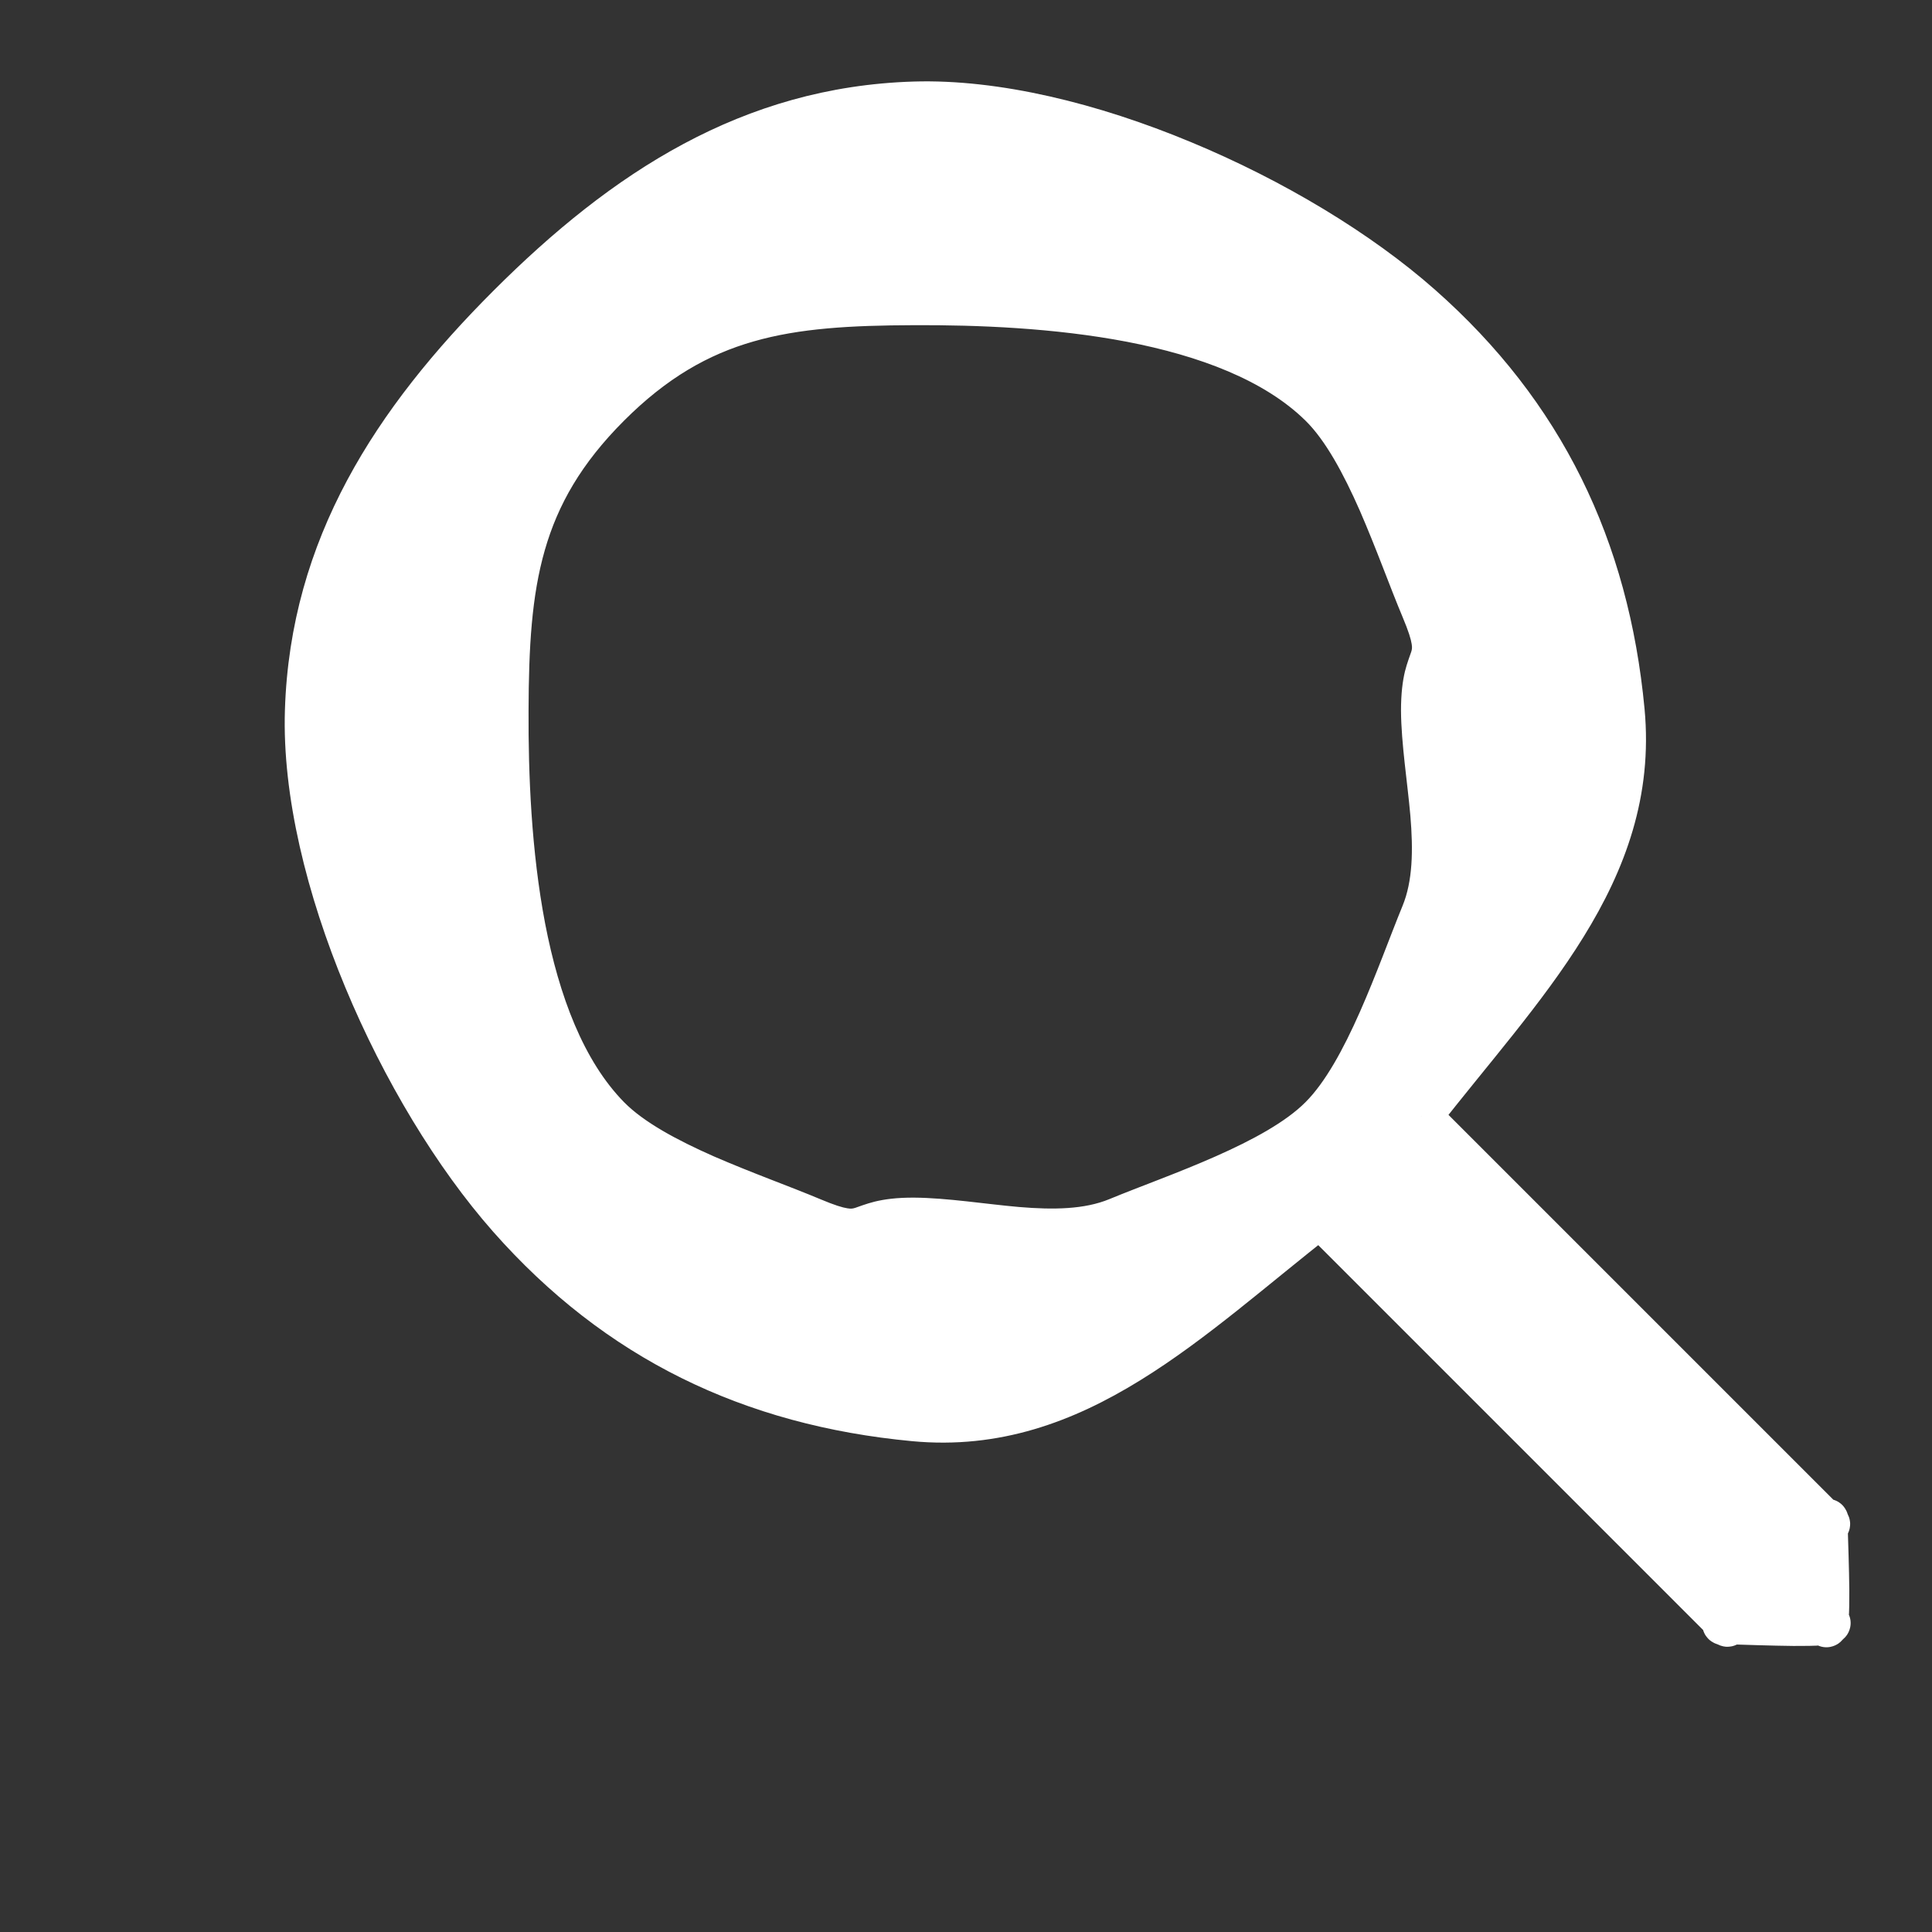
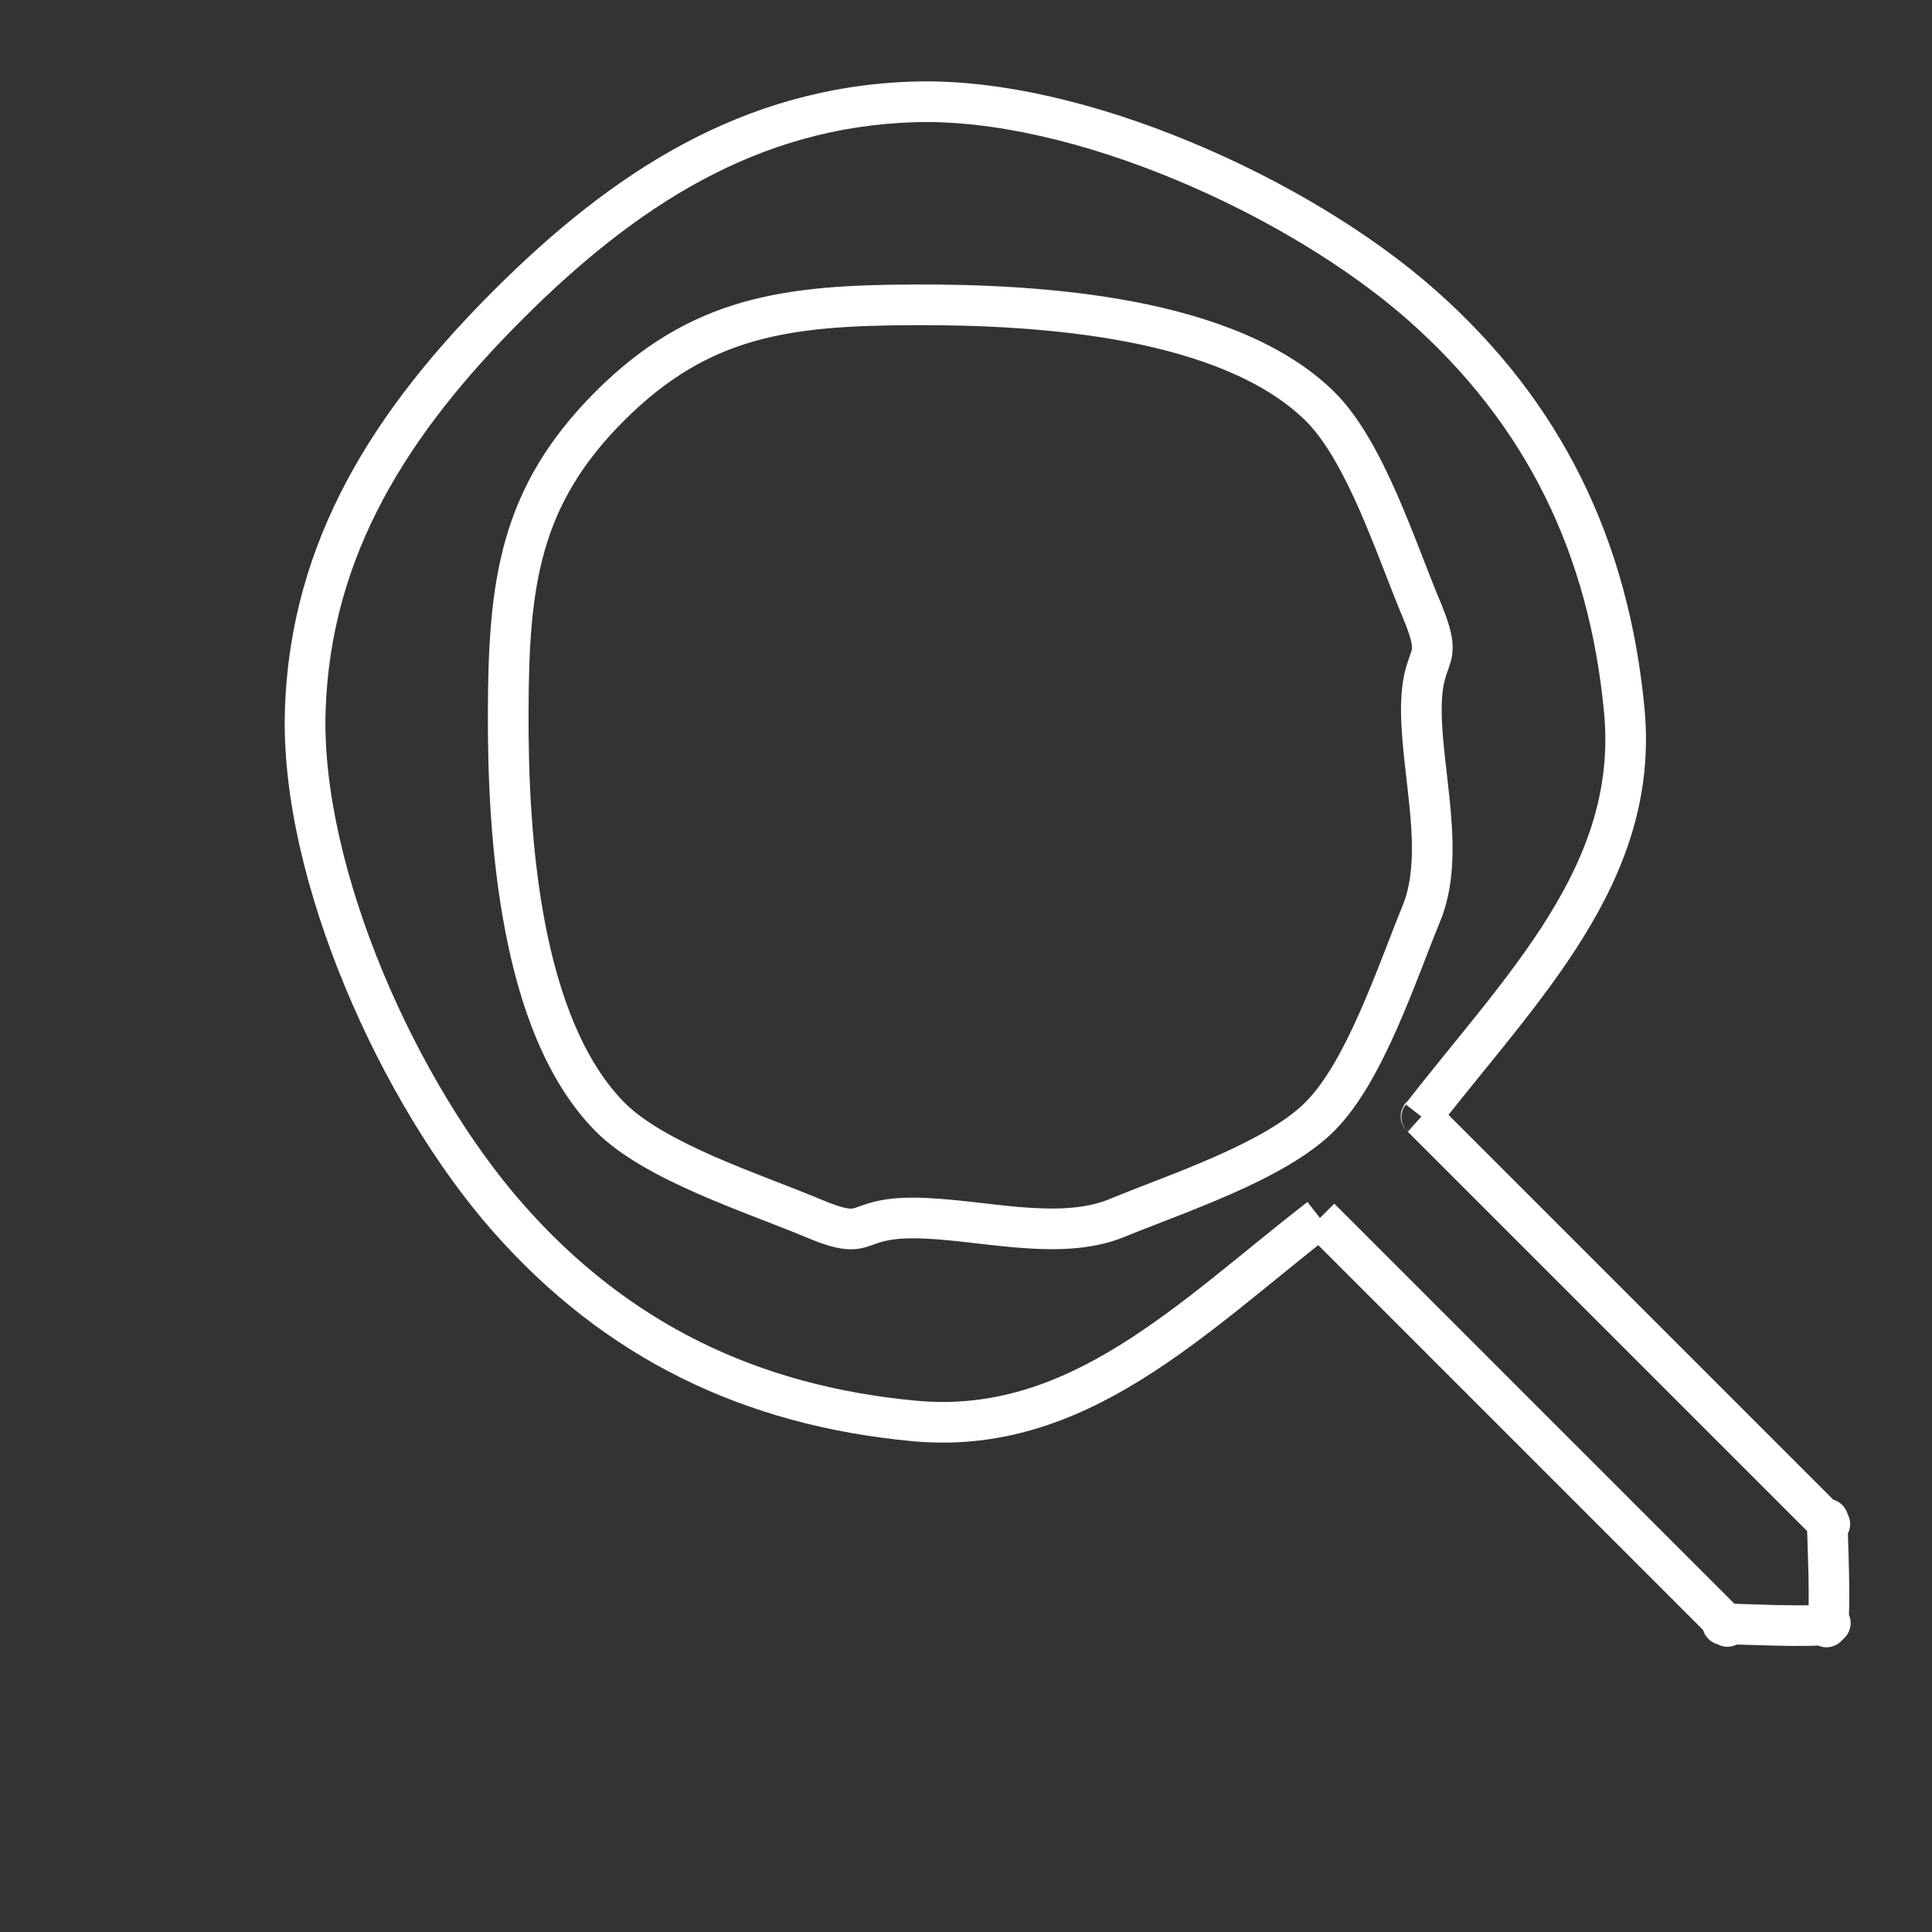
<svg xmlns="http://www.w3.org/2000/svg" width="19" height="19" viewBox="0 0 19 19" fill="none">
  <rect x="0" y="0" width="19" height="19" fill="#333333" stroke="none" />
  <mask id="path-1-outside-1_352_123" maskUnits="userSpaceOnUse" x="2" y="0" width="17" height="17" fill="black">
    <rect fill="white" x="2" width="17" height="17" />
    <path fill-rule="evenodd" clip-rule="evenodd" d="M13.978 10.98C14.966 9.707 16.125 8.593 15.974 6.989C15.823 5.385 15.186 4.064 13.978 2.998C12.77 1.931 10.599 0.952 8.989 1.002C7.379 1.052 6.137 1.859 4.998 2.998C3.857 4.137 3.053 5.377 3.002 6.989C2.951 8.601 3.931 10.769 4.998 11.978C6.064 13.188 7.384 13.823 8.989 13.974C10.594 14.124 11.708 12.968 12.98 11.978L16.972 15.97C16.876 15.93 17.045 16.043 16.972 15.97C16.868 15.97 17.068 16.009 16.972 15.97C17.076 15.97 17.874 16.009 17.97 15.97C17.896 16.043 18.066 15.93 17.97 15.97C17.93 16.066 18.043 15.896 17.97 15.97C18.009 15.873 17.97 15.076 17.97 14.972C17.97 14.868 18.009 15.068 17.97 14.972C17.93 14.876 18.043 15.045 17.97 14.972L13.978 10.98C13.99 10.991 13.967 10.969 13.978 10.98ZM12.98 3.995C13.427 4.435 13.735 5.413 13.978 5.991C14.222 6.569 13.976 6.362 13.978 6.989C13.981 7.616 14.217 8.405 13.978 8.985C13.739 9.565 13.424 10.537 12.98 10.98C12.537 11.424 11.565 11.739 10.985 11.978C10.405 12.217 9.616 11.981 8.989 11.978C8.362 11.976 8.569 12.222 7.991 11.978C7.413 11.735 6.435 11.428 5.995 10.98C5.117 10.087 4.993 8.243 4.998 6.989C5.003 5.735 5.109 4.882 5.995 3.995C6.882 3.109 7.736 3.003 8.989 2.998C10.242 2.992 12.087 3.116 12.98 3.995Z" />
  </mask>
-   <path fill-rule="evenodd" clip-rule="evenodd" d="M13.978 10.98C14.966 9.707 16.125 8.593 15.974 6.989C15.823 5.385 15.186 4.064 13.978 2.998C12.77 1.931 10.599 0.952 8.989 1.002C7.379 1.052 6.137 1.859 4.998 2.998C3.857 4.137 3.053 5.377 3.002 6.989C2.951 8.601 3.931 10.769 4.998 11.978C6.064 13.188 7.384 13.823 8.989 13.974C10.594 14.124 11.708 12.968 12.98 11.978L16.972 15.97C16.876 15.93 17.045 16.043 16.972 15.97C16.868 15.97 17.068 16.009 16.972 15.97C17.076 15.97 17.874 16.009 17.97 15.97C17.896 16.043 18.066 15.93 17.97 15.97C17.93 16.066 18.043 15.896 17.97 15.97C18.009 15.873 17.97 15.076 17.97 14.972C17.97 14.868 18.009 15.068 17.97 14.972C17.93 14.876 18.043 15.045 17.97 14.972L13.978 10.98C13.99 10.991 13.967 10.969 13.978 10.98ZM12.98 3.995C13.427 4.435 13.735 5.413 13.978 5.991C14.222 6.569 13.976 6.362 13.978 6.989C13.981 7.616 14.217 8.405 13.978 8.985C13.739 9.565 13.424 10.537 12.98 10.98C12.537 11.424 11.565 11.739 10.985 11.978C10.405 12.217 9.616 11.981 8.989 11.978C8.362 11.976 8.569 12.222 7.991 11.978C7.413 11.735 6.435 11.428 5.995 10.98C5.117 10.087 4.993 8.243 4.998 6.989C5.003 5.735 5.109 4.882 5.995 3.995C6.882 3.109 7.736 3.003 8.989 2.998C10.242 2.992 12.087 3.116 12.98 3.995Z" fill="white" />
  <path d="M4.998 2.998L5.139 3.139L5.139 3.139L4.998 2.998ZM16.972 15.97L17.113 15.828L17.113 15.828L16.972 15.97ZM17.97 14.972H18.17H17.97ZM17.97 14.972L18.111 14.83L18.111 14.83L17.97 14.972ZM13.978 10.98L14.12 10.839L14.119 10.838L13.978 10.98ZM12.98 3.995L13.121 3.853L12.98 3.995ZM5.995 10.98L5.853 11.121L5.995 10.98ZM4.998 6.989L4.798 6.988L4.998 6.989ZM14.136 11.103C14.617 10.483 15.172 9.864 15.573 9.214C15.982 8.553 16.254 7.83 16.173 6.97L15.775 7.008C15.845 7.752 15.614 8.388 15.233 9.004C14.846 9.63 14.327 10.205 13.82 10.858L14.136 11.103ZM16.173 6.97C16.017 5.318 15.359 3.949 14.111 2.848L13.846 3.147C15.014 4.178 15.628 5.451 15.775 7.008L16.173 6.97ZM14.111 2.848C13.487 2.297 12.623 1.775 11.711 1.397C10.801 1.018 9.826 0.776 8.983 0.802L8.995 1.202C9.762 1.178 10.678 1.4 11.558 1.766C12.436 2.131 13.261 2.631 13.846 3.147L14.111 2.848ZM8.983 0.802C7.3 0.854 6.013 1.7 4.856 2.856L5.139 3.139C6.262 2.017 7.457 1.249 8.995 1.202L8.983 0.802ZM4.856 2.856C3.698 4.013 2.855 5.299 2.802 6.983L3.202 6.995C3.251 5.455 4.016 4.261 5.139 3.139L4.856 2.856ZM2.802 6.983C2.775 7.827 3.018 8.802 3.396 9.711C3.775 10.623 4.297 11.486 4.848 12.111L5.148 11.846C4.631 11.261 4.13 10.436 3.765 9.558C3.4 8.678 3.178 7.763 3.202 6.995L2.802 6.983ZM4.848 12.111C5.95 13.361 7.318 14.018 8.97 14.173L9.008 13.775C7.45 13.629 6.178 13.015 5.148 11.846L4.848 12.111ZM8.97 14.173C9.83 14.254 10.554 13.982 11.214 13.574C11.865 13.173 12.483 12.619 13.103 12.136L12.858 11.82C12.205 12.328 11.63 12.847 11.004 13.234C10.389 13.614 9.753 13.845 9.008 13.775L8.97 14.173ZM12.839 12.12L16.83 16.111L17.113 15.828L13.122 11.837L12.839 12.12ZM16.83 16.111C16.833 16.114 16.833 16.114 16.832 16.113C16.832 16.113 16.827 16.107 16.821 16.097C16.818 16.093 16.812 16.083 16.806 16.07C16.803 16.063 16.8 16.054 16.797 16.043C16.794 16.031 16.791 16.016 16.791 15.997C16.791 15.977 16.793 15.953 16.803 15.926C16.813 15.898 16.83 15.871 16.853 15.85C16.898 15.807 16.948 15.798 16.973 15.796C16.998 15.794 17.018 15.797 17.027 15.799C17.038 15.801 17.046 15.804 17.051 15.806C17.061 15.809 17.067 15.812 17.069 15.813C17.072 15.814 17.073 15.815 17.074 15.816C17.074 15.816 17.075 15.816 17.075 15.816C17.075 15.816 17.075 15.816 17.075 15.817C17.076 15.817 17.077 15.818 17.079 15.82C17.081 15.822 17.087 15.826 17.093 15.834C17.097 15.837 17.102 15.844 17.108 15.853C17.114 15.861 17.124 15.878 17.132 15.902C17.14 15.925 17.151 15.976 17.128 16.034C17.117 16.063 17.099 16.089 17.077 16.109C17.056 16.128 17.034 16.14 17.016 16.147C16.998 16.154 16.983 16.157 16.971 16.159C16.96 16.161 16.95 16.161 16.942 16.161C16.928 16.161 16.917 16.159 16.912 16.158C16.9 16.156 16.893 16.153 16.893 16.153C16.891 16.153 16.892 16.153 16.895 16.154L17.048 15.785C17.04 15.781 17.03 15.778 17.021 15.774C17.013 15.772 16.999 15.767 16.983 15.764C16.975 15.763 16.962 15.761 16.946 15.761C16.938 15.761 16.927 15.761 16.915 15.763C16.903 15.765 16.887 15.768 16.869 15.775C16.851 15.783 16.828 15.794 16.807 15.814C16.784 15.835 16.766 15.86 16.755 15.89C16.732 15.949 16.743 16 16.751 16.024C16.759 16.049 16.77 16.068 16.777 16.077C16.784 16.087 16.79 16.095 16.795 16.1C16.804 16.11 16.813 16.118 16.818 16.123C16.83 16.133 16.842 16.142 16.852 16.149C16.862 16.155 16.875 16.163 16.889 16.17C16.895 16.173 16.906 16.178 16.919 16.183C16.926 16.185 16.935 16.188 16.948 16.191C16.958 16.193 16.979 16.197 17.006 16.194C17.031 16.192 17.082 16.183 17.128 16.14C17.151 16.118 17.168 16.091 17.179 16.063C17.189 16.035 17.191 16.01 17.191 15.99C17.191 15.971 17.188 15.955 17.184 15.943C17.181 15.931 17.178 15.921 17.174 15.914C17.168 15.899 17.162 15.888 17.157 15.881C17.148 15.867 17.139 15.856 17.133 15.85C17.127 15.842 17.12 15.835 17.113 15.828L16.83 16.111ZM16.895 16.154C16.899 16.156 16.899 16.156 16.898 16.155C16.898 16.155 16.891 16.152 16.881 16.145C16.876 16.142 16.867 16.136 16.857 16.126C16.852 16.121 16.845 16.113 16.838 16.104C16.831 16.095 16.823 16.081 16.815 16.064C16.807 16.046 16.8 16.022 16.799 15.994C16.798 15.964 16.803 15.933 16.816 15.904C16.841 15.847 16.884 15.82 16.906 15.809C16.929 15.797 16.948 15.793 16.958 15.791C16.968 15.789 16.977 15.788 16.982 15.788C16.992 15.787 16.999 15.787 17.002 15.788C17.005 15.788 17.006 15.788 17.007 15.788C17.008 15.788 17.008 15.788 17.008 15.788C17.008 15.788 17.008 15.789 17.009 15.789C17.009 15.789 17.011 15.789 17.014 15.79C17.016 15.791 17.023 15.793 17.032 15.797C17.037 15.8 17.044 15.804 17.053 15.81C17.061 15.815 17.078 15.827 17.094 15.846C17.11 15.865 17.139 15.907 17.141 15.969C17.142 16 17.135 16.031 17.122 16.058C17.11 16.084 17.094 16.103 17.081 16.117C17.067 16.13 17.054 16.139 17.044 16.145C17.034 16.151 17.025 16.155 17.018 16.158C17.005 16.163 16.994 16.166 16.988 16.167C16.977 16.169 16.969 16.17 16.969 16.17C16.968 16.17 16.968 16.17 16.972 16.17V15.77C16.962 15.77 16.953 15.77 16.943 15.771C16.934 15.771 16.919 15.772 16.904 15.776C16.895 15.778 16.883 15.781 16.868 15.787C16.861 15.79 16.851 15.794 16.84 15.8C16.83 15.807 16.816 15.816 16.802 15.829C16.788 15.843 16.772 15.863 16.76 15.889C16.747 15.917 16.74 15.947 16.741 15.979C16.743 16.042 16.772 16.085 16.789 16.104C16.806 16.125 16.823 16.137 16.832 16.143C16.843 16.15 16.852 16.155 16.858 16.158C16.871 16.164 16.882 16.168 16.889 16.17C16.904 16.175 16.918 16.178 16.93 16.181C16.942 16.183 16.956 16.185 16.972 16.187C16.979 16.187 16.991 16.188 17.005 16.187C17.012 16.187 17.022 16.186 17.034 16.183C17.045 16.181 17.066 16.176 17.089 16.164C17.112 16.153 17.156 16.125 17.181 16.067C17.194 16.038 17.2 16.007 17.199 15.976C17.197 15.947 17.19 15.923 17.182 15.905C17.174 15.887 17.165 15.873 17.158 15.864C17.151 15.854 17.143 15.846 17.137 15.84C17.126 15.829 17.116 15.821 17.109 15.817C17.096 15.807 17.083 15.801 17.075 15.797C17.066 15.793 17.057 15.789 17.048 15.785L16.895 16.154ZM16.972 16.17C17.023 16.17 17.234 16.179 17.469 16.184C17.582 16.187 17.698 16.188 17.792 16.186C17.839 16.185 17.883 16.184 17.921 16.18C17.949 16.178 18.002 16.173 18.046 16.154L17.893 15.785C17.914 15.776 17.921 15.779 17.886 15.782C17.861 15.784 17.827 15.786 17.784 15.787C17.698 15.788 17.59 15.787 17.478 15.785C17.265 15.78 17.025 15.77 16.972 15.77V16.17ZM18.046 16.154C18.05 16.153 18.05 16.153 18.049 16.153C18.049 16.153 18.041 16.156 18.03 16.158C18.024 16.159 18.013 16.161 17.999 16.161C17.992 16.161 17.982 16.161 17.97 16.159C17.959 16.157 17.943 16.154 17.925 16.147C17.908 16.14 17.886 16.128 17.864 16.109C17.842 16.089 17.825 16.063 17.813 16.034C17.791 15.976 17.802 15.925 17.809 15.902C17.817 15.878 17.828 15.861 17.833 15.853C17.839 15.844 17.845 15.837 17.848 15.834C17.855 15.826 17.86 15.822 17.862 15.82C17.864 15.818 17.866 15.817 17.866 15.817C17.867 15.816 17.867 15.816 17.867 15.816C17.867 15.816 17.867 15.816 17.868 15.816C17.868 15.815 17.87 15.814 17.873 15.813C17.875 15.812 17.881 15.809 17.89 15.806C17.895 15.804 17.903 15.801 17.914 15.799C17.923 15.797 17.943 15.794 17.969 15.796C17.993 15.798 18.044 15.807 18.089 15.85C18.112 15.871 18.128 15.898 18.139 15.926C18.148 15.953 18.151 15.977 18.151 15.997C18.15 16.016 18.147 16.031 18.144 16.043C18.142 16.054 18.138 16.063 18.135 16.07C18.13 16.083 18.124 16.093 18.121 16.097C18.114 16.107 18.109 16.113 18.109 16.113C18.108 16.114 18.109 16.114 18.111 16.111L17.828 15.828C17.822 15.835 17.815 15.842 17.808 15.85C17.802 15.856 17.793 15.867 17.784 15.881C17.78 15.888 17.773 15.899 17.767 15.914C17.764 15.921 17.76 15.931 17.757 15.943C17.754 15.955 17.751 15.971 17.751 15.99C17.75 16.01 17.753 16.035 17.763 16.063C17.773 16.091 17.79 16.118 17.813 16.14C17.859 16.183 17.91 16.192 17.936 16.194C17.962 16.197 17.983 16.193 17.994 16.191C18.006 16.188 18.016 16.185 18.023 16.183C18.035 16.178 18.046 16.173 18.053 16.17C18.067 16.163 18.079 16.155 18.089 16.149C18.099 16.142 18.111 16.133 18.123 16.123C18.129 16.118 18.137 16.11 18.147 16.1C18.151 16.095 18.158 16.087 18.165 16.077C18.171 16.068 18.182 16.049 18.19 16.024C18.198 16 18.209 15.949 18.187 15.89C18.175 15.86 18.157 15.835 18.135 15.814C18.113 15.794 18.091 15.783 18.073 15.775C18.055 15.768 18.038 15.765 18.026 15.763C18.014 15.761 18.003 15.761 17.995 15.761C17.98 15.761 17.967 15.763 17.959 15.764C17.942 15.767 17.929 15.772 17.921 15.774C17.911 15.778 17.902 15.781 17.893 15.785L18.046 16.154ZM18.111 16.111C18.114 16.108 18.114 16.108 18.113 16.109C18.113 16.109 18.107 16.114 18.098 16.121C18.093 16.124 18.083 16.13 18.07 16.135C18.063 16.138 18.054 16.141 18.043 16.144C18.032 16.147 18.016 16.15 17.997 16.151C17.977 16.151 17.953 16.148 17.926 16.139C17.898 16.128 17.871 16.112 17.849 16.088C17.807 16.043 17.798 15.993 17.796 15.969C17.794 15.943 17.797 15.923 17.799 15.914C17.801 15.903 17.804 15.895 17.805 15.89C17.809 15.881 17.812 15.875 17.813 15.873C17.814 15.87 17.815 15.868 17.816 15.868C17.816 15.867 17.816 15.867 17.816 15.867C17.816 15.867 17.816 15.867 17.817 15.866C17.817 15.866 17.818 15.864 17.82 15.862C17.821 15.86 17.826 15.855 17.834 15.848C17.837 15.845 17.844 15.839 17.853 15.833C17.861 15.828 17.878 15.817 17.902 15.809C17.925 15.802 17.976 15.791 18.034 15.813C18.063 15.825 18.089 15.842 18.109 15.864C18.128 15.886 18.14 15.908 18.147 15.925C18.154 15.943 18.157 15.959 18.159 15.97C18.161 15.982 18.161 15.992 18.161 15.999C18.161 16.013 18.159 16.024 18.158 16.03C18.156 16.041 18.153 16.049 18.153 16.049C18.153 16.05 18.153 16.049 18.154 16.046L17.785 15.893C17.781 15.902 17.778 15.911 17.774 15.921C17.772 15.929 17.767 15.943 17.765 15.959C17.763 15.967 17.761 15.979 17.761 15.995C17.761 16.003 17.761 16.014 17.763 16.026C17.765 16.038 17.768 16.055 17.775 16.073C17.782 16.091 17.794 16.113 17.814 16.135C17.834 16.157 17.86 16.175 17.89 16.187C17.949 16.209 18 16.198 18.024 16.19C18.049 16.182 18.068 16.171 18.077 16.165C18.087 16.158 18.095 16.151 18.1 16.147C18.11 16.137 18.118 16.129 18.123 16.123C18.133 16.111 18.142 16.099 18.149 16.089C18.155 16.079 18.163 16.067 18.17 16.053C18.173 16.046 18.178 16.035 18.183 16.022C18.185 16.016 18.189 16.006 18.191 15.994C18.193 15.983 18.197 15.962 18.194 15.935C18.192 15.91 18.183 15.859 18.14 15.813C18.118 15.79 18.091 15.773 18.063 15.763C18.035 15.753 18.01 15.75 17.99 15.751C17.971 15.751 17.955 15.754 17.943 15.757C17.931 15.76 17.921 15.764 17.913 15.767C17.899 15.773 17.888 15.78 17.881 15.784C17.867 15.793 17.856 15.802 17.849 15.808C17.842 15.815 17.835 15.822 17.828 15.828L18.111 16.111ZM18.154 16.046C18.173 16.002 18.178 15.949 18.18 15.921C18.184 15.883 18.185 15.839 18.186 15.792C18.188 15.698 18.187 15.582 18.184 15.469C18.179 15.234 18.17 15.023 18.17 14.972H17.77C17.77 15.025 17.78 15.265 17.785 15.478C17.787 15.589 17.788 15.698 17.787 15.784C17.786 15.827 17.784 15.861 17.782 15.886C17.779 15.921 17.776 15.914 17.785 15.893L18.154 16.046ZM18.17 14.972C18.17 14.968 18.17 14.967 18.17 14.969C18.17 14.969 18.169 14.977 18.167 14.988C18.166 14.994 18.163 15.005 18.158 15.018C18.155 15.024 18.151 15.034 18.145 15.044C18.139 15.054 18.13 15.067 18.117 15.081C18.103 15.094 18.084 15.11 18.058 15.122C18.031 15.135 18 15.142 17.969 15.141C17.907 15.139 17.865 15.11 17.846 15.094C17.826 15.078 17.815 15.061 17.81 15.053C17.804 15.044 17.8 15.036 17.797 15.032C17.793 15.023 17.791 15.016 17.79 15.014C17.789 15.011 17.789 15.009 17.789 15.009C17.788 15.008 17.788 15.008 17.788 15.008C17.788 15.008 17.788 15.008 17.788 15.007C17.788 15.006 17.788 15.005 17.788 15.002C17.788 14.999 17.787 14.992 17.788 14.982C17.788 14.977 17.789 14.969 17.791 14.958C17.793 14.948 17.797 14.929 17.809 14.906C17.82 14.884 17.847 14.841 17.904 14.816C17.933 14.803 17.964 14.798 17.994 14.799C18.022 14.8 18.046 14.807 18.064 14.815C18.081 14.823 18.095 14.831 18.104 14.838C18.113 14.845 18.121 14.852 18.126 14.857C18.136 14.867 18.142 14.877 18.145 14.881C18.152 14.891 18.155 14.898 18.156 14.898C18.156 14.899 18.156 14.899 18.154 14.895L17.785 15.048C17.788 15.057 17.793 15.066 17.797 15.075C17.801 15.083 17.807 15.096 17.817 15.109C17.821 15.116 17.829 15.126 17.84 15.137C17.846 15.143 17.854 15.15 17.863 15.158C17.873 15.165 17.887 15.174 17.905 15.182C17.923 15.19 17.947 15.197 17.977 15.199C18.007 15.2 18.038 15.194 18.067 15.181C18.125 15.156 18.153 15.112 18.164 15.089C18.176 15.066 18.181 15.045 18.183 15.034C18.186 15.022 18.187 15.012 18.187 15.005C18.188 14.991 18.187 14.979 18.187 14.972C18.186 14.956 18.183 14.942 18.181 14.93C18.178 14.918 18.175 14.904 18.17 14.889C18.168 14.882 18.164 14.871 18.158 14.858C18.155 14.852 18.15 14.843 18.143 14.832C18.137 14.823 18.125 14.806 18.105 14.789C18.085 14.772 18.042 14.743 17.98 14.741C17.947 14.74 17.916 14.747 17.889 14.76C17.863 14.772 17.843 14.788 17.829 14.802C17.816 14.816 17.806 14.83 17.8 14.84C17.794 14.851 17.79 14.861 17.787 14.868C17.781 14.883 17.778 14.896 17.776 14.904C17.772 14.919 17.771 14.934 17.77 14.943C17.77 14.953 17.77 14.962 17.77 14.972H18.17ZM18.154 14.895C18.153 14.892 18.153 14.891 18.153 14.893C18.153 14.893 18.156 14.9 18.158 14.912C18.159 14.917 18.161 14.928 18.161 14.942C18.161 14.95 18.161 14.96 18.159 14.971C18.157 14.983 18.154 14.998 18.147 15.016C18.14 15.034 18.128 15.056 18.109 15.077C18.089 15.099 18.063 15.117 18.034 15.128C17.976 15.15 17.925 15.139 17.902 15.132C17.878 15.124 17.861 15.114 17.853 15.108C17.844 15.102 17.837 15.097 17.834 15.093C17.826 15.086 17.821 15.081 17.82 15.079C17.818 15.077 17.817 15.076 17.817 15.075C17.816 15.075 17.816 15.075 17.816 15.074C17.816 15.074 17.816 15.074 17.816 15.074C17.815 15.073 17.814 15.072 17.813 15.069C17.812 15.067 17.809 15.06 17.805 15.051C17.804 15.046 17.801 15.038 17.799 15.027C17.797 15.018 17.794 14.998 17.796 14.973C17.798 14.948 17.807 14.898 17.849 14.853C17.871 14.83 17.898 14.813 17.926 14.803C17.953 14.793 17.977 14.791 17.997 14.791C18.016 14.791 18.032 14.794 18.043 14.797C18.054 14.8 18.063 14.803 18.07 14.806C18.083 14.812 18.093 14.818 18.098 14.821C18.107 14.827 18.113 14.832 18.113 14.832C18.114 14.833 18.114 14.833 18.111 14.83L17.828 15.113C17.835 15.12 17.842 15.127 17.849 15.133C17.856 15.139 17.867 15.148 17.881 15.157C17.888 15.162 17.899 15.168 17.913 15.174C17.921 15.178 17.931 15.181 17.943 15.184C17.955 15.188 17.971 15.191 17.99 15.191C18.01 15.191 18.035 15.189 18.063 15.179C18.091 15.168 18.118 15.151 18.14 15.128C18.183 15.082 18.192 15.031 18.194 15.006C18.197 14.979 18.193 14.958 18.191 14.948C18.189 14.935 18.185 14.926 18.183 14.919C18.178 14.906 18.173 14.895 18.17 14.889C18.163 14.875 18.155 14.862 18.149 14.852C18.142 14.842 18.133 14.83 18.123 14.819C18.118 14.813 18.11 14.804 18.1 14.795C18.095 14.79 18.087 14.784 18.077 14.777C18.068 14.771 18.049 14.759 18.024 14.751C18 14.743 17.949 14.732 17.89 14.755C17.86 14.766 17.834 14.784 17.814 14.807C17.794 14.828 17.782 14.851 17.775 14.869C17.768 14.887 17.765 14.903 17.763 14.915C17.761 14.928 17.761 14.938 17.761 14.946C17.761 14.962 17.763 14.975 17.765 14.983C17.767 14.999 17.772 15.012 17.774 15.021C17.778 15.03 17.781 15.04 17.785 15.048L18.154 14.895ZM18.111 14.83L14.12 10.839L13.837 11.122L17.828 15.113L18.111 14.83ZM14.119 10.838C14.118 10.838 14.118 10.838 14.118 10.838C14.118 10.838 14.119 10.838 14.119 10.838C14.119 10.838 14.12 10.839 14.12 10.84C14.121 10.841 14.123 10.842 14.124 10.844C14.125 10.845 14.127 10.847 14.129 10.849C14.129 10.85 14.131 10.851 14.132 10.853C14.133 10.855 14.135 10.857 14.138 10.861C14.14 10.863 14.143 10.869 14.147 10.875C14.149 10.879 14.152 10.884 14.155 10.89C14.158 10.896 14.162 10.905 14.166 10.917C14.168 10.923 14.17 10.935 14.172 10.941C14.173 10.949 14.175 10.968 14.175 10.978C14.175 10.99 14.171 11.018 14.167 11.033C14.161 11.05 14.144 11.084 14.132 11.101C14.118 11.117 14.086 11.143 14.069 11.153C14.053 11.161 14.022 11.171 14.008 11.174C13.995 11.176 13.973 11.177 13.964 11.177C13.956 11.176 13.941 11.174 13.935 11.173C13.93 11.172 13.92 11.169 13.916 11.168C13.912 11.167 13.905 11.165 13.902 11.163C13.895 11.161 13.889 11.158 13.885 11.156C13.877 11.152 13.872 11.148 13.868 11.146C13.865 11.144 13.862 11.142 13.86 11.141C13.858 11.139 13.857 11.138 13.855 11.137C13.853 11.136 13.851 11.134 13.85 11.133C13.849 11.132 13.848 11.132 13.847 11.131C13.846 11.13 13.845 11.129 13.844 11.129C13.843 11.127 13.843 11.127 13.842 11.127C13.842 11.126 13.842 11.126 13.842 11.126C13.842 11.127 13.842 11.126 13.842 11.126C13.841 11.126 13.841 11.125 13.84 11.124C13.839 11.124 13.838 11.123 13.837 11.121C13.836 11.121 13.836 11.12 13.835 11.119C13.834 11.118 13.832 11.116 13.83 11.114C13.829 11.113 13.828 11.111 13.826 11.109C13.825 11.107 13.823 11.105 13.82 11.101C13.818 11.098 13.814 11.093 13.81 11.085C13.807 11.081 13.804 11.076 13.801 11.069C13.8 11.066 13.797 11.059 13.795 11.056C13.794 11.052 13.791 11.042 13.789 11.037C13.787 11.031 13.785 11.016 13.783 11.008C13.782 10.999 13.782 10.977 13.783 10.964C13.785 10.95 13.793 10.918 13.799 10.902C13.809 10.884 13.833 10.85 13.848 10.835C13.863 10.822 13.896 10.803 13.913 10.796C13.928 10.791 13.955 10.785 13.967 10.784C13.977 10.784 13.996 10.784 14.004 10.785C14.011 10.786 14.023 10.788 14.028 10.789C14.041 10.792 14.05 10.795 14.056 10.798C14.063 10.8 14.068 10.803 14.071 10.805C14.078 10.808 14.084 10.811 14.087 10.813C14.09 10.815 14.093 10.817 14.095 10.818C14.097 10.819 14.098 10.821 14.099 10.822C14.101 10.823 14.103 10.825 14.104 10.825C14.107 10.827 14.108 10.828 14.109 10.829C14.11 10.829 14.11 10.83 14.111 10.83C14.111 10.831 14.111 10.831 14.111 10.831C14.111 10.831 14.111 10.831 14.111 10.831L13.846 11.13C13.847 11.131 13.848 11.132 13.849 11.133C13.85 11.134 13.852 11.136 13.854 11.137C13.855 11.138 13.857 11.139 13.859 11.141C13.86 11.142 13.862 11.143 13.864 11.145C13.866 11.146 13.867 11.147 13.869 11.149C13.871 11.15 13.873 11.152 13.877 11.154C13.88 11.155 13.885 11.159 13.892 11.162C13.896 11.164 13.901 11.166 13.907 11.169C13.913 11.171 13.923 11.175 13.935 11.178C13.941 11.179 13.953 11.181 13.96 11.182C13.968 11.183 13.986 11.183 13.996 11.183C14.009 11.182 14.036 11.176 14.051 11.171C14.067 11.164 14.1 11.145 14.116 11.132C14.131 11.117 14.155 11.083 14.164 11.065C14.171 11.049 14.179 11.017 14.181 11.002C14.182 10.99 14.181 10.968 14.18 10.958C14.179 10.95 14.176 10.936 14.175 10.93C14.173 10.925 14.17 10.915 14.168 10.911C14.167 10.907 14.164 10.901 14.163 10.898C14.159 10.891 14.156 10.885 14.154 10.882C14.15 10.874 14.146 10.868 14.143 10.865C14.141 10.862 14.139 10.859 14.137 10.858C14.136 10.856 14.134 10.854 14.133 10.853C14.132 10.851 14.13 10.849 14.129 10.848C14.128 10.847 14.127 10.846 14.126 10.845C14.125 10.844 14.124 10.842 14.123 10.842C14.121 10.84 14.12 10.839 14.12 10.838C14.118 10.837 14.116 10.835 14.115 10.834C14.114 10.833 14.112 10.831 14.11 10.83C14.11 10.829 14.108 10.828 14.107 10.826C14.106 10.826 14.105 10.825 14.103 10.824C14.102 10.823 14.101 10.822 14.1 10.821C14.099 10.82 14.097 10.819 14.095 10.817C14.094 10.816 14.092 10.815 14.09 10.813C14.088 10.812 14.085 10.81 14.082 10.808C14.079 10.806 14.073 10.802 14.065 10.798C14.061 10.796 14.055 10.793 14.048 10.791C14.045 10.79 14.038 10.787 14.034 10.786C14.03 10.785 14.021 10.782 14.015 10.781C14.009 10.78 13.994 10.778 13.986 10.777C13.976 10.777 13.954 10.778 13.942 10.78C13.928 10.783 13.897 10.793 13.881 10.801C13.864 10.811 13.832 10.837 13.818 10.853C13.806 10.87 13.789 10.904 13.783 10.921C13.779 10.936 13.775 10.964 13.775 10.976C13.775 10.986 13.777 11.005 13.778 11.013C13.78 11.019 13.783 11.031 13.784 11.037C13.788 11.049 13.792 11.058 13.795 11.064C13.798 11.07 13.801 11.075 13.803 11.079C13.807 11.085 13.81 11.091 13.812 11.094C13.815 11.097 13.817 11.099 13.818 11.101C13.819 11.103 13.821 11.104 13.822 11.105C13.823 11.108 13.825 11.109 13.826 11.111C13.828 11.113 13.83 11.114 13.83 11.115C13.832 11.117 13.834 11.119 13.835 11.12C13.836 11.121 13.837 11.122 13.838 11.123L14.119 10.838ZM12.84 4.138C13.034 4.329 13.21 4.652 13.373 5.022C13.452 5.204 13.526 5.39 13.596 5.57C13.665 5.748 13.732 5.921 13.794 6.069L14.163 5.913C14.103 5.772 14.04 5.606 13.969 5.425C13.899 5.245 13.822 5.051 13.739 4.861C13.575 4.488 13.374 4.102 13.121 3.853L12.84 4.138ZM13.794 6.069C13.853 6.209 13.876 6.287 13.883 6.334C13.889 6.37 13.886 6.387 13.878 6.412C13.872 6.431 13.837 6.521 13.817 6.602C13.794 6.698 13.778 6.819 13.778 6.99L14.178 6.988C14.178 6.845 14.191 6.757 14.206 6.697C14.224 6.622 14.235 6.611 14.26 6.531C14.283 6.457 14.295 6.378 14.278 6.272C14.263 6.176 14.225 6.062 14.163 5.913L13.794 6.069ZM13.778 6.99C13.78 7.312 13.842 7.699 13.87 8.021C13.899 8.365 13.893 8.666 13.793 8.909L14.163 9.061C14.302 8.724 14.298 8.34 14.268 7.988C14.236 7.614 14.18 7.293 14.178 6.988L13.778 6.99ZM13.793 8.909C13.668 9.214 13.537 9.582 13.373 9.953C13.21 10.322 13.033 10.645 12.839 10.839L13.122 11.122C13.372 10.872 13.574 10.488 13.739 10.115C13.903 9.744 14.05 9.335 14.163 9.061L13.793 8.909ZM12.839 10.839C12.646 11.033 12.322 11.21 11.953 11.373C11.582 11.537 11.214 11.667 10.909 11.793L11.061 12.163C11.335 12.05 11.744 11.903 12.115 11.739C12.488 11.574 12.872 11.372 13.122 11.122L12.839 10.839ZM10.909 11.793C10.666 11.893 10.365 11.899 10.021 11.87C9.699 11.842 9.312 11.78 8.99 11.778L8.988 12.178C9.293 12.18 9.614 12.236 9.988 12.268C10.341 12.298 10.724 12.302 11.061 12.163L10.909 11.793ZM8.99 11.778C8.819 11.777 8.698 11.794 8.603 11.817C8.521 11.837 8.431 11.872 8.412 11.878C8.387 11.886 8.37 11.889 8.334 11.883C8.287 11.876 8.209 11.853 8.069 11.794L7.913 12.162C8.062 12.225 8.175 12.263 8.272 12.278C8.378 12.295 8.457 12.283 8.531 12.26C8.611 12.235 8.623 12.224 8.697 12.206C8.757 12.191 8.845 12.178 8.988 12.178L8.99 11.778ZM8.069 11.794C7.921 11.732 7.748 11.665 7.57 11.596C7.39 11.526 7.204 11.452 7.022 11.373C6.652 11.21 6.329 11.034 6.138 10.84L5.853 11.121C6.102 11.374 6.488 11.575 6.861 11.739C7.051 11.822 7.245 11.899 7.425 11.969C7.607 12.04 7.772 12.103 7.913 12.162L8.069 11.794ZM6.138 10.84C5.74 10.435 5.499 9.798 5.361 9.082C5.225 8.371 5.195 7.611 5.198 6.99L4.798 6.988C4.795 7.62 4.825 8.41 4.969 9.157C5.111 9.9 5.372 10.632 5.853 11.121L6.138 10.84ZM5.198 6.99C5.2 6.365 5.228 5.862 5.358 5.41C5.486 4.964 5.716 4.558 6.137 4.137L5.854 3.854C5.389 4.32 5.122 4.784 4.974 5.299C4.828 5.809 4.8 6.359 4.798 6.988L5.198 6.99ZM6.137 4.137C6.558 3.716 6.964 3.486 7.41 3.358C7.862 3.228 8.365 3.2 8.99 3.198L8.988 2.798C8.36 2.8 7.809 2.828 7.299 2.974C6.784 3.122 6.319 3.388 5.854 3.854L6.137 4.137ZM8.99 3.198C9.611 3.195 10.371 3.225 11.082 3.361C11.798 3.499 12.436 3.74 12.84 4.138L13.121 3.853C12.632 3.372 11.9 3.111 11.157 2.968C10.409 2.825 9.62 2.795 8.988 2.798L8.99 3.198Z" fill="white" mask="url(#path-1-outside-1_352_123)" />
</svg>